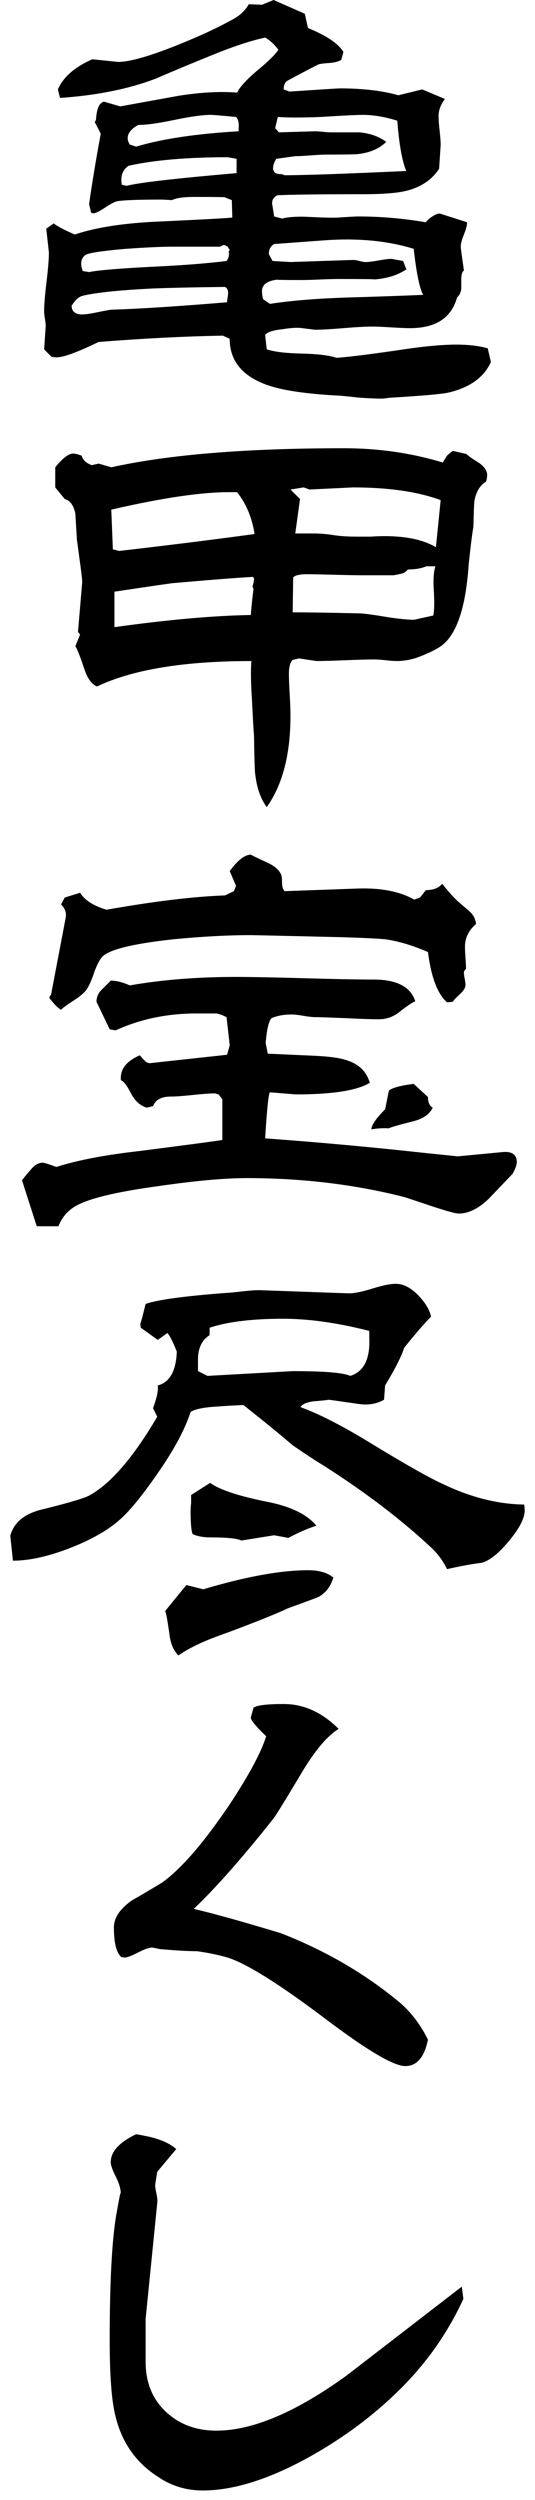
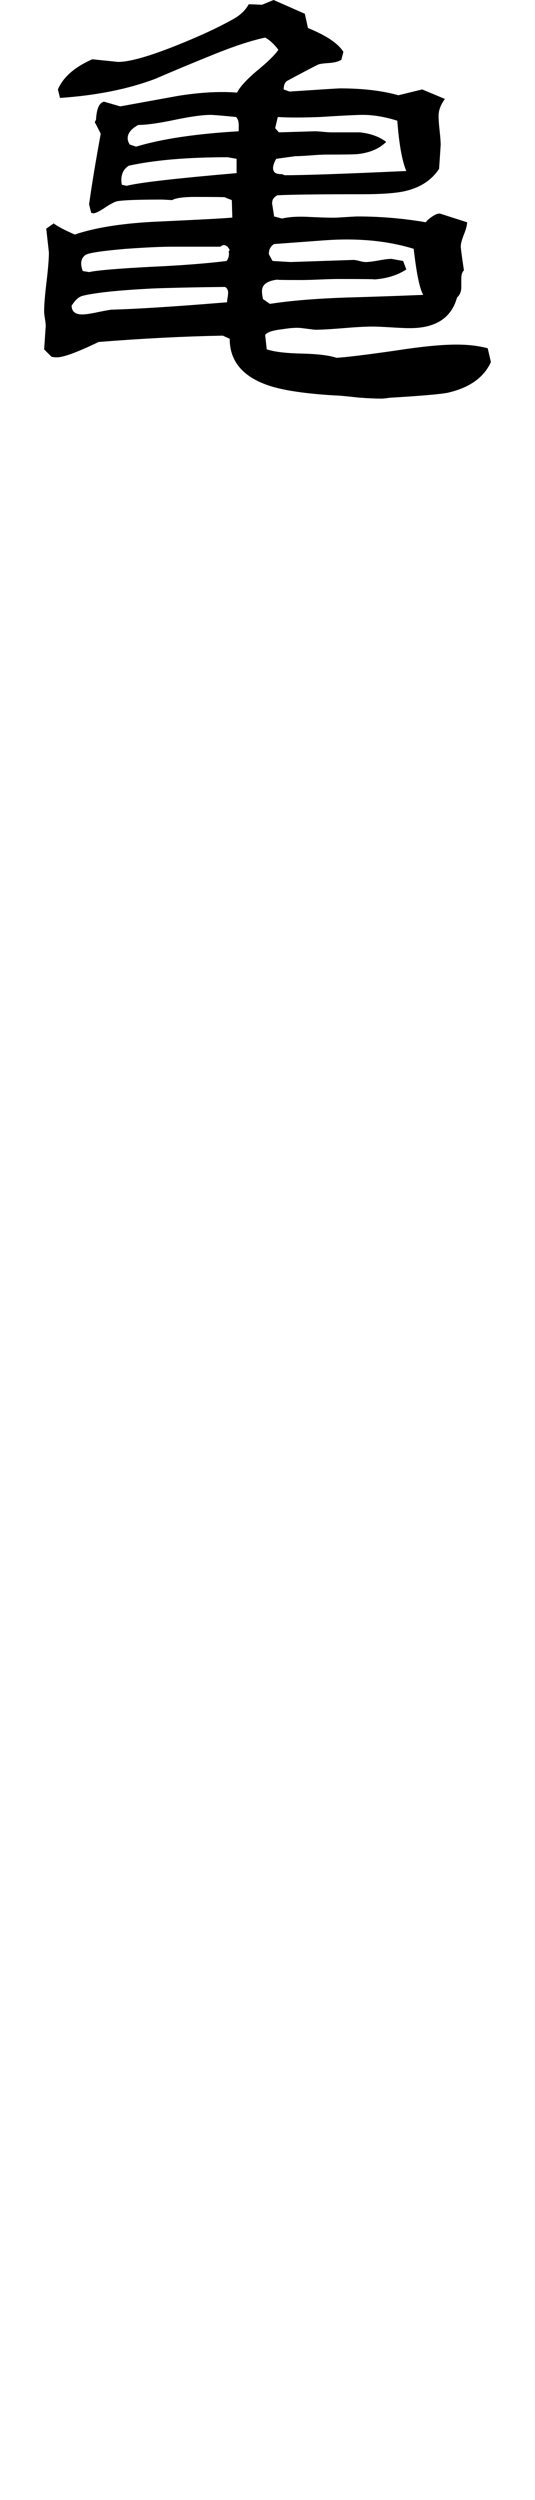
<svg xmlns="http://www.w3.org/2000/svg" id="_レイヤー_1" data-name="レイヤー_1" version="1.1" viewBox="0 0 33 154">
  <path d="M30.278,22.306c-.435.957-1.327,1.587-2.674,1.891-.456.087-1.576.184-3.359.293-.087,0-.207.011-.359.033-.153.021-.272.033-.359.033-.37,0-.848-.022-1.435-.066-.761-.087-1.239-.13-1.435-.13-1.848-.109-3.218-.315-4.109-.619-1.587-.543-2.38-1.5-2.38-2.87l-.424-.195c-2.392.043-4.946.174-7.664.391-1.304.631-2.163.946-2.576.946-.109,0-.217-.011-.326-.033l-.456-.456.098-1.435c0-.108-.016-.261-.049-.457-.033-.195-.049-.347-.049-.456,0-.391.049-.994.147-1.81s.147-1.418.147-1.81l-.163-1.468.456-.326c.261.196.696.424,1.304.685,1.217-.413,2.826-.674,4.826-.783,2.848-.13,4.478-.217,4.891-.261l-.032-1.076-.424-.163c.217-.021-.403-.033-1.859-.033-.696,0-1.163.066-1.402.196-.37-.021-.576-.033-.62-.033-1.435,0-2.348.033-2.739.098-.152.022-.408.153-.766.391-.359.24-.603.359-.734.359l-.13-.033-.13-.522c.174-1.239.413-2.685.717-4.337,0-.021-.109-.239-.326-.652l-.032-.033c0-.065.021-.119.065-.163.021-.304.054-.522.098-.652.065-.261.196-.424.391-.489l1.011.293c1.195-.217,2.391-.435,3.587-.652,1.37-.217,2.576-.282,3.62-.196.152-.326.543-.761,1.174-1.304.718-.587,1.174-1.032,1.37-1.337-.261-.347-.533-.598-.815-.75-.913.196-2.054.576-3.424,1.142-1.131.456-2.25.924-3.359,1.402-1.674.631-3.631,1.022-5.87,1.174l-.13-.522c.326-.76,1.032-1.38,2.12-1.859l1.598.163c.695,0,1.891-.337,3.587-1.011,1.413-.565,2.565-1.097,3.457-1.598.457-.239.793-.554,1.011-.945l.815.032.718-.293,1.924.848.196.88c1.13.457,1.859.946,2.185,1.468l-.13.489c-.174.109-.424.174-.75.196s-.538.049-.636.081c-.098.033-.734.364-1.908.994-.174.087-.261.272-.261.554l.359.13c1.978-.13,3.011-.196,3.098-.196,1.413,0,2.62.142,3.62.424l1.467-.359,1.402.587c-.261.348-.391.696-.391,1.043,0,.218.021.522.065.913.043.391.065.685.065.88l-.098,1.468c-.457.696-1.153,1.152-2.087,1.37-.566.13-1.435.195-2.609.195-2.718,0-4.479.022-5.283.065-.13.065-.228.163-.293.294l-.033.195c0-.021.043.25.13.815l.489.13c.435-.108,1.011-.141,1.728-.098.934.044,1.522.055,1.761.033.674-.043,1.065-.065,1.174-.065,1.413,0,2.815.12,4.207.359.065-.109.206-.233.424-.375.217-.141.38-.19.489-.147l1.631.522c0,.174-.065.424-.196.75-.13.326-.196.576-.196.75,0,.087.065.576.196,1.468-.109.087-.163.261-.163.522v.587c-.022.24-.109.424-.261.554-.348,1.261-1.316,1.891-2.902,1.891-.261,0-.652-.016-1.174-.049-.522-.032-.902-.049-1.141-.049-.414,0-1.011.032-1.794.098-.783.065-1.37.098-1.761.098l-.783-.098c-.283-.043-.685-.021-1.206.065-.609.065-.968.185-1.076.359l.098.881c.456.152,1.174.24,2.152.261.978.022,1.696.109,2.152.261.673-.043,1.913-.196,3.717-.457,1.543-.239,2.772-.358,3.685-.358.718,0,1.358.076,1.924.228l.196.848v.003ZM14.071,18.034c0-.174-.065-.293-.195-.359-1.913.022-3.414.055-4.5.098-2.109.109-3.544.261-4.305.456-.218.066-.424.25-.62.554l-.033.033c0,.37.217.554.652.554.196,0,.5-.043.913-.13s.706-.141.881-.163c1.587-.043,3.967-.195,7.141-.456,0-.065.011-.157.033-.277.021-.119.032-.223.032-.31h0ZM14.169,15.393l-.13-.196-.163-.097h-.13l-.163.097h-2.967c-.652,0-1.598.044-2.837.13-1.522.13-2.364.261-2.527.391-.163.13-.244.305-.244.522,0,.13.032.283.098.456l.391.065c.478-.108,1.761-.217,3.848-.326,1.87-.086,3.413-.206,4.631-.358.13-.174.174-.369.13-.587l.065-.098h-.002ZM14.593,10.664v-.881l-.554-.097c-2.478,0-4.511.174-6.098.522-.305.196-.457.489-.457.881,0,.109.011.207.033.293l.293.065c.739-.195,3-.456,6.783-.782h0ZM14.723,7.859c.021-.304-.033-.522-.163-.652-.892-.087-1.413-.13-1.565-.13-.5,0-1.245.103-2.234.31-.99.207-1.734.31-2.234.31-.435.24-.652.511-.652.815,0,.13.043.261.13.391l.391.13c1.587-.478,3.696-.793,6.326-.946v-.228h.001ZM26.104,18.164c-.218-.369-.413-1.315-.587-2.837-1.63-.5-3.468-.673-5.511-.522l-3.098.228c-.217.13-.326.338-.326.62l.228.424,1.109.065,3.881-.13c.087,0,.212.022.375.066s.288.065.375.065c.174,0,.44-.032.799-.098s.625-.098.799-.098l.718.13.196.522c-.566.37-1.251.576-2.055.62.304-.021-.413-.032-2.152-.032-.261,0-.641.011-1.141.032-.5.022-.881.032-1.142.032-1.174,0-1.642-.01-1.402-.032-.674.065-1.011.304-1.011.717,0,.13.021.293.065.489l.424.294c1.261-.196,2.837-.327,4.729-.391,1.565-.043,3.141-.098,4.728-.163h0ZM25.06,10.534c-.261-.63-.446-1.663-.554-3.098-.761-.239-1.468-.359-2.12-.359-.391,0-1.272.044-2.641.13-1.087.043-1.957.043-2.609,0l-.163.685.228.261,2.217-.066c.109,0,.277.011.506.033.228.022.396.033.505.033h1.761c.652.065,1.195.261,1.631.587-.413.413-.99.663-1.728.75-.153.022-.805.033-1.957.033-.218,0-.538.016-.962.049-.424.032-.745.049-.962.049l-1.174.163c-.13.218-.196.414-.196.587,0,.087.033.169.098.244.065.077.217.114.456.114l.163.066c1.195,0,3.696-.087,7.5-.261h.001Z" />
-   <path d="M30.049,29.275c0,.109-.022.239-.065.391-.37.218-.609.609-.718,1.174-.022.13-.044.663-.065,1.598-.087.522-.185,1.304-.293,2.348-.174,2.588-.717,4.24-1.63,4.957-.348.261-.881.522-1.598.783-.414.13-.815.195-1.207.195-.152,0-.381-.016-.685-.049-.304-.033-.533-.049-.685-.049-.391,0-.989.016-1.793.049-.805.032-1.402.049-1.794.049l-1.076-.163-.391.098c-.153.152-.229.435-.229.848,0,.282.017.707.049,1.272.033.565.049,1,.049,1.304,0,2.392-.489,4.272-1.467,5.642-.391-.543-.631-1.25-.718-2.119-.022-.174-.044-.935-.065-2.283-.022-.195-.065-.956-.13-2.282-.065-.935-.076-1.707-.032-2.316-4.153,0-7.327.522-9.522,1.565-.326-.13-.587-.489-.783-1.076-.261-.783-.446-1.25-.554-1.402l.293-.718-.13-.163.261-3.065c0-.13-.028-.396-.081-.799-.055-.402-.136-1.005-.245-1.81-.022-.369-.055-.913-.098-1.63-.109-.5-.326-.793-.652-.881l-.587-.717v-1.239c.456-.565.826-.848,1.109-.848.108,0,.282.044.522.13.065.261.272.456.62.587l.424-.098.783.228c3.522-.783,8.304-1.174,14.348-1.174,2.131,0,4.163.293,6.098.88l.261-.424c.065-.065.184-.163.359-.293l.848.195c.065.087.326.272.783.554.326.24.489.489.489.75h-.003ZM15.701,32.895c-.153-1-.511-1.859-1.076-2.576h-.359c-1.739-.021-4.206.338-7.402,1.076l.098,2.446.391.098c3.196-.369,5.978-.717,8.348-1.043h0ZM15.668,35.634l-.065-.098c-1.109.065-2.772.195-4.989.391-.783.109-1.968.283-3.555.522v2.185c3.261-.456,6.066-.706,8.414-.75.021-.37.076-.902.163-1.598l-.065-.163c.065-.174.098-.337.098-.489h0ZM27.18,30.808c-1.414-.522-3.218-.783-5.413-.783l-2.674.13-.359-.13-.815.13.587.587-.293,2.12h1.109c.413,0,.82.033,1.223.098.402.066.896.098,1.484.098h.815c.369-.021.652-.032.848-.032,1.37,0,2.435.228,3.196.685l.293-2.902h0ZM26.854,34.884h-.554c-.304.13-.685.196-1.141.196-.109.13-.223.212-.342.244-.12.033-.299.071-.538.114h-1.891c-.391,0-.978-.011-1.761-.032-.783-.021-1.359-.033-1.728-.033-.413,0-.685.065-.815.196l-.032,2.152c.934,0,2.326.022,4.174.065.347.022.902.098,1.663.228.696.109,1.25.163,1.663.163l1.174-.261c.065-.304.076-.815.032-1.533-.044-.652-.011-1.152.098-1.5h-.002Z" />
-   <path d="M31.876,71.594c0,.174-.087.413-.261.718-.5.522-.99,1.033-1.467,1.533-.631.609-1.251.913-1.859.913-.174,0-.696-.141-1.565-.424-1.044-.347-1.631-.543-1.761-.587-3.065-.783-6.316-1.174-9.75-1.174-1.348,0-3.153.163-5.413.489-2.739.37-4.49.805-5.25,1.304-.435.283-.75.674-.945,1.174h-1.337l-.913-2.837c.174-.217.369-.451.587-.701.217-.25.445-.375.685-.375.108,0,.391.087.848.261,1.282-.413,2.978-.739,5.087-.978,2.891-.37,4.609-.598,5.152-.685v-2.511c-.087-.109-.163-.206-.228-.294-.13-.043-.207-.065-.228-.065-.305,0-.761.032-1.37.098-.609.065-1.066.098-1.37.098-.565,0-.924.196-1.076.587l-.391.098c-.413-.13-.739-.429-.978-.897-.24-.467-.446-.734-.62-.799v-.098c-.022-.609.369-1.087,1.174-1.435.087.109.217.25.391.424l.195.066,4.794-.522.163-.587-.196-1.729c-.261-.13-.468-.206-.62-.228.021,0-.391,0-1.239,0-1.805,0-3.468.348-4.989,1.044l-.359-.065-.815-1.696c0-.282.098-.522.294-.718l.587-.587c.348,0,.739.098,1.174.293,1.978-.347,4.163-.522,6.554-.522.934,0,2.348.028,4.239.081,1.892.055,3.305.081,4.239.081,1.435,0,2.293.446,2.576,1.337-.174.066-.511.293-1.011.685-.37.283-.772.424-1.206.424-.5,0-1.163-.021-1.989-.065-1.087-.043-1.75-.066-1.989-.066-.152,0-.386-.027-.701-.081s-.56-.082-.734-.082c-.478,0-.892.077-1.239.229-.174.195-.293.707-.359,1.533l.13.652,2.902.13c.934.044,1.609.142,2.022.293.718.24,1.174.696,1.37,1.37-.783.478-2.304.717-4.565.717l-1.598-.13c-.087.109-.185,1.055-.293,2.837,3.305.24,6.631.544,9.979.913,1.282.13,1.913.196,1.891.196l2.739-.261c.608-.065.913.142.913.62h-.001ZM29.365,56.919c-.457.391-.685.859-.685,1.402,0,.153.011.38.032.685.021.304.033.533.033.685-.087.065-.13.142-.13.228,0,.087.016.212.049.375.032.163.049.289.049.375,0,.174-.12.37-.359.587-.24.217-.381.37-.424.457l-.359.033c-.587-.522-.978-1.554-1.174-3.098-.957-.413-1.826-.673-2.609-.783-.391-.043-1.261-.087-2.609-.13-3.674-.087-5.588-.13-5.739-.13-1.391,0-2.989.087-4.794.261-2.544.282-4,.652-4.37,1.109-.174.217-.337.549-.489.994-.152.446-.299.772-.44.978-.142.207-.408.435-.799.685s-.652.44-.783.571c-.174-.087-.413-.326-.717-.717,0-.087.032-.152.098-.196l.913-4.794c.043-.282-.055-.543-.293-.783l.228-.424.946-.293c.282.456.826.805,1.63,1.044,2.957-.522,5.392-.815,7.305-.881l.554-.261.13-.326-.391-.913c.5-.673.934-1.011,1.304-1.011.065.044.402.207,1.011.489.435.195.717.435.848.717.043.087.065.256.065.505s.054.429.163.538l4.533-.163c1.435-.043,2.587.185,3.457.685l.359-.13.359-.456c.457,0,.793-.13,1.011-.391.413.522.739.886.978,1.093s.473.408.701.603c.228.196.364.457.408.783v-.002ZM26.691,68.235c-.196.413-.609.696-1.239.848-.87.218-1.359.359-1.467.424-.348-.021-.707,0-1.076.065,0-.261.282-.673.848-1.239l.228-1.141c.174-.174.685-.315,1.533-.424l.881.815c0,.326.098.543.293.652h-.001Z" />
-   <path d="M32.365,93.042c0,.478-.321,1.104-.962,1.875-.641.772-1.202,1.223-1.679,1.353-.566.066-1.283.196-2.152.391-.218-.456-.511-.869-.881-1.239-1.87-1.761-4.12-3.478-6.75-5.152-.435-.261-1.066-.674-1.891-1.239-.652-.565-1.663-1.391-3.033-2.478-.566.022-1.131.055-1.696.098-.761.044-1.283.153-1.565.326-.326,1.022-.962,2.223-1.908,3.603-.946,1.381-1.723,2.354-2.332,2.919-.739.696-1.788,1.31-3.147,1.843-1.359.533-2.549.799-3.571.799l-.163-1.533c.217-.826.881-1.369,1.989-1.63,1.674-.413,2.652-.706,2.935-.881,1.304-.739,2.685-2.348,4.141-4.826l-.261-.522c.239-.652.337-1.12.293-1.402.739-.196,1.13-.891,1.174-2.087-.261-.652-.457-1.032-.587-1.142l-.587.424-1.044-.75c-.022-.108-.033-.206-.033-.293,0,.109.109-.282.326-1.174.739-.261,2.424-.489,5.055-.685.108,0,.435-.033.978-.098.413-.043.739-.066.978-.066,3.63.13,5.479.196,5.544.196.326,0,.804-.098,1.435-.294.63-.196,1.109-.293,1.435-.293.457,0,.908.223,1.353.668.445.446.723.897.832,1.353-.413.413-.968,1.055-1.663,1.924-.174.544-.566,1.316-1.174,2.315l-.065.881c-.457.261-.978.348-1.565.261l-1.826-.261c-.326.044-.652.077-.978.098-.435.065-.696.185-.783.359,1.152.414,2.63,1.174,4.435,2.283,2.108,1.283,3.576,2.109,4.402,2.478,1.696.805,3.348,1.218,4.957,1.239.021.13.033.25.033.359h.001ZM20.56,97.184c-.153.522-.446.913-.881,1.174-.022.022-.663.261-1.924.718-.413.196-1.033.457-1.859.783-.827.326-1.663.641-2.511.946-1,.37-1.793.761-2.38,1.174-.305-.304-.489-.739-.554-1.304-.109-.783-.196-1.261-.261-1.435l1.304-1.598,1.044.261c2.63-.783,4.783-1.174,6.457-1.174.696,0,1.217.152,1.565.457v-.002ZM19.517,93.988c-.5.152-1.076.402-1.728.75l-.881-.163-2.022.326c-.24-.13-.881-.195-1.924-.195-.413,0-.772-.065-1.076-.196-.087-.196-.13-.673-.13-1.435,0-.108.011-.271.032-.489v-.489l1.174-.75c.565.413,1.696.794,3.391,1.141,1.522.283,2.576.783,3.163,1.5h.001ZM22.778,82.378v-.391c-1.957-.5-3.729-.75-5.316-.75-1.913,0-3.424.185-4.533.554v.456c-.478.305-.717.805-.717,1.5v.717l.587.293,5.25-.293c1.957,0,3.141.098,3.554.293.848-.261,1.239-1.054,1.174-2.38h0Z" />
-   <path d="M26.397,125.643c-.217,1.087-.685,1.631-1.402,1.631s-2.37-.978-4.957-2.935c-2.826-2.13-4.826-3.38-6-3.75-.609-.174-1.239-.304-1.891-.391-.522,0-1.283-.043-2.283-.13-.326-.066-.478-.098-.457-.098-.196,0-.495.104-.897.31-.402.207-.68.31-.832.31l-.196-.033c-.304-.261-.456-.869-.456-1.826,0-.587.369-1.141,1.109-1.663.608-.347,1.217-.706,1.826-1.076.326-.217.706-.543,1.142-.978.869-.848,1.88-2.12,3.033-3.815,1.195-1.804,1.957-3.217,2.283-4.239-.674-.652-.989-1.044-.945-1.174l.163-.587c.196-.152.815-.229,1.859-.229,1.239,0,2.369.511,3.391,1.533-.674.414-1.402,1.261-2.185,2.544-1.065,1.783-1.674,2.772-1.826,2.968-1.913,2.413-3.554,4.272-4.924,5.576,1.217.283,3.011.783,5.38,1.5,2.783,1.087,5.239,2.522,7.37,4.305.674.587,1.239,1.337,1.696,2.25v-.003Z" />
-   <path d="M28.582,141.613c-.935,2.044-2.217,3.881-3.848,5.511s-3.522,3.044-5.674,4.239c-2.478,1.37-4.663,2.055-6.554,2.055-1.022,0-1.946-.282-2.772-.848-1.348-.869-2.217-2.108-2.609-3.718-.24-.934-.359-2.5-.359-4.696,0-3.478.13-6.022.391-7.631.196-1.13.293-1.598.293-1.402,0-.282-.104-.63-.31-1.043-.207-.413-.31-.706-.31-.881,0-.652.522-1.228,1.565-1.728.63.109,1.065.207,1.304.293.478.153.87.359,1.174.62l-1.174,1.402-.13.815c0,.109.027.289.081.538.054.251.07.44.049.571l-.717,7.142v2.641c0,1.261.413,2.282,1.239,3.065s1.87,1.174,3.131,1.174c2.217,0,4.891-1.13,8.022-3.391,2.369-1.826,4.739-3.652,7.109-5.479l.098.75h0Z" />
</svg>